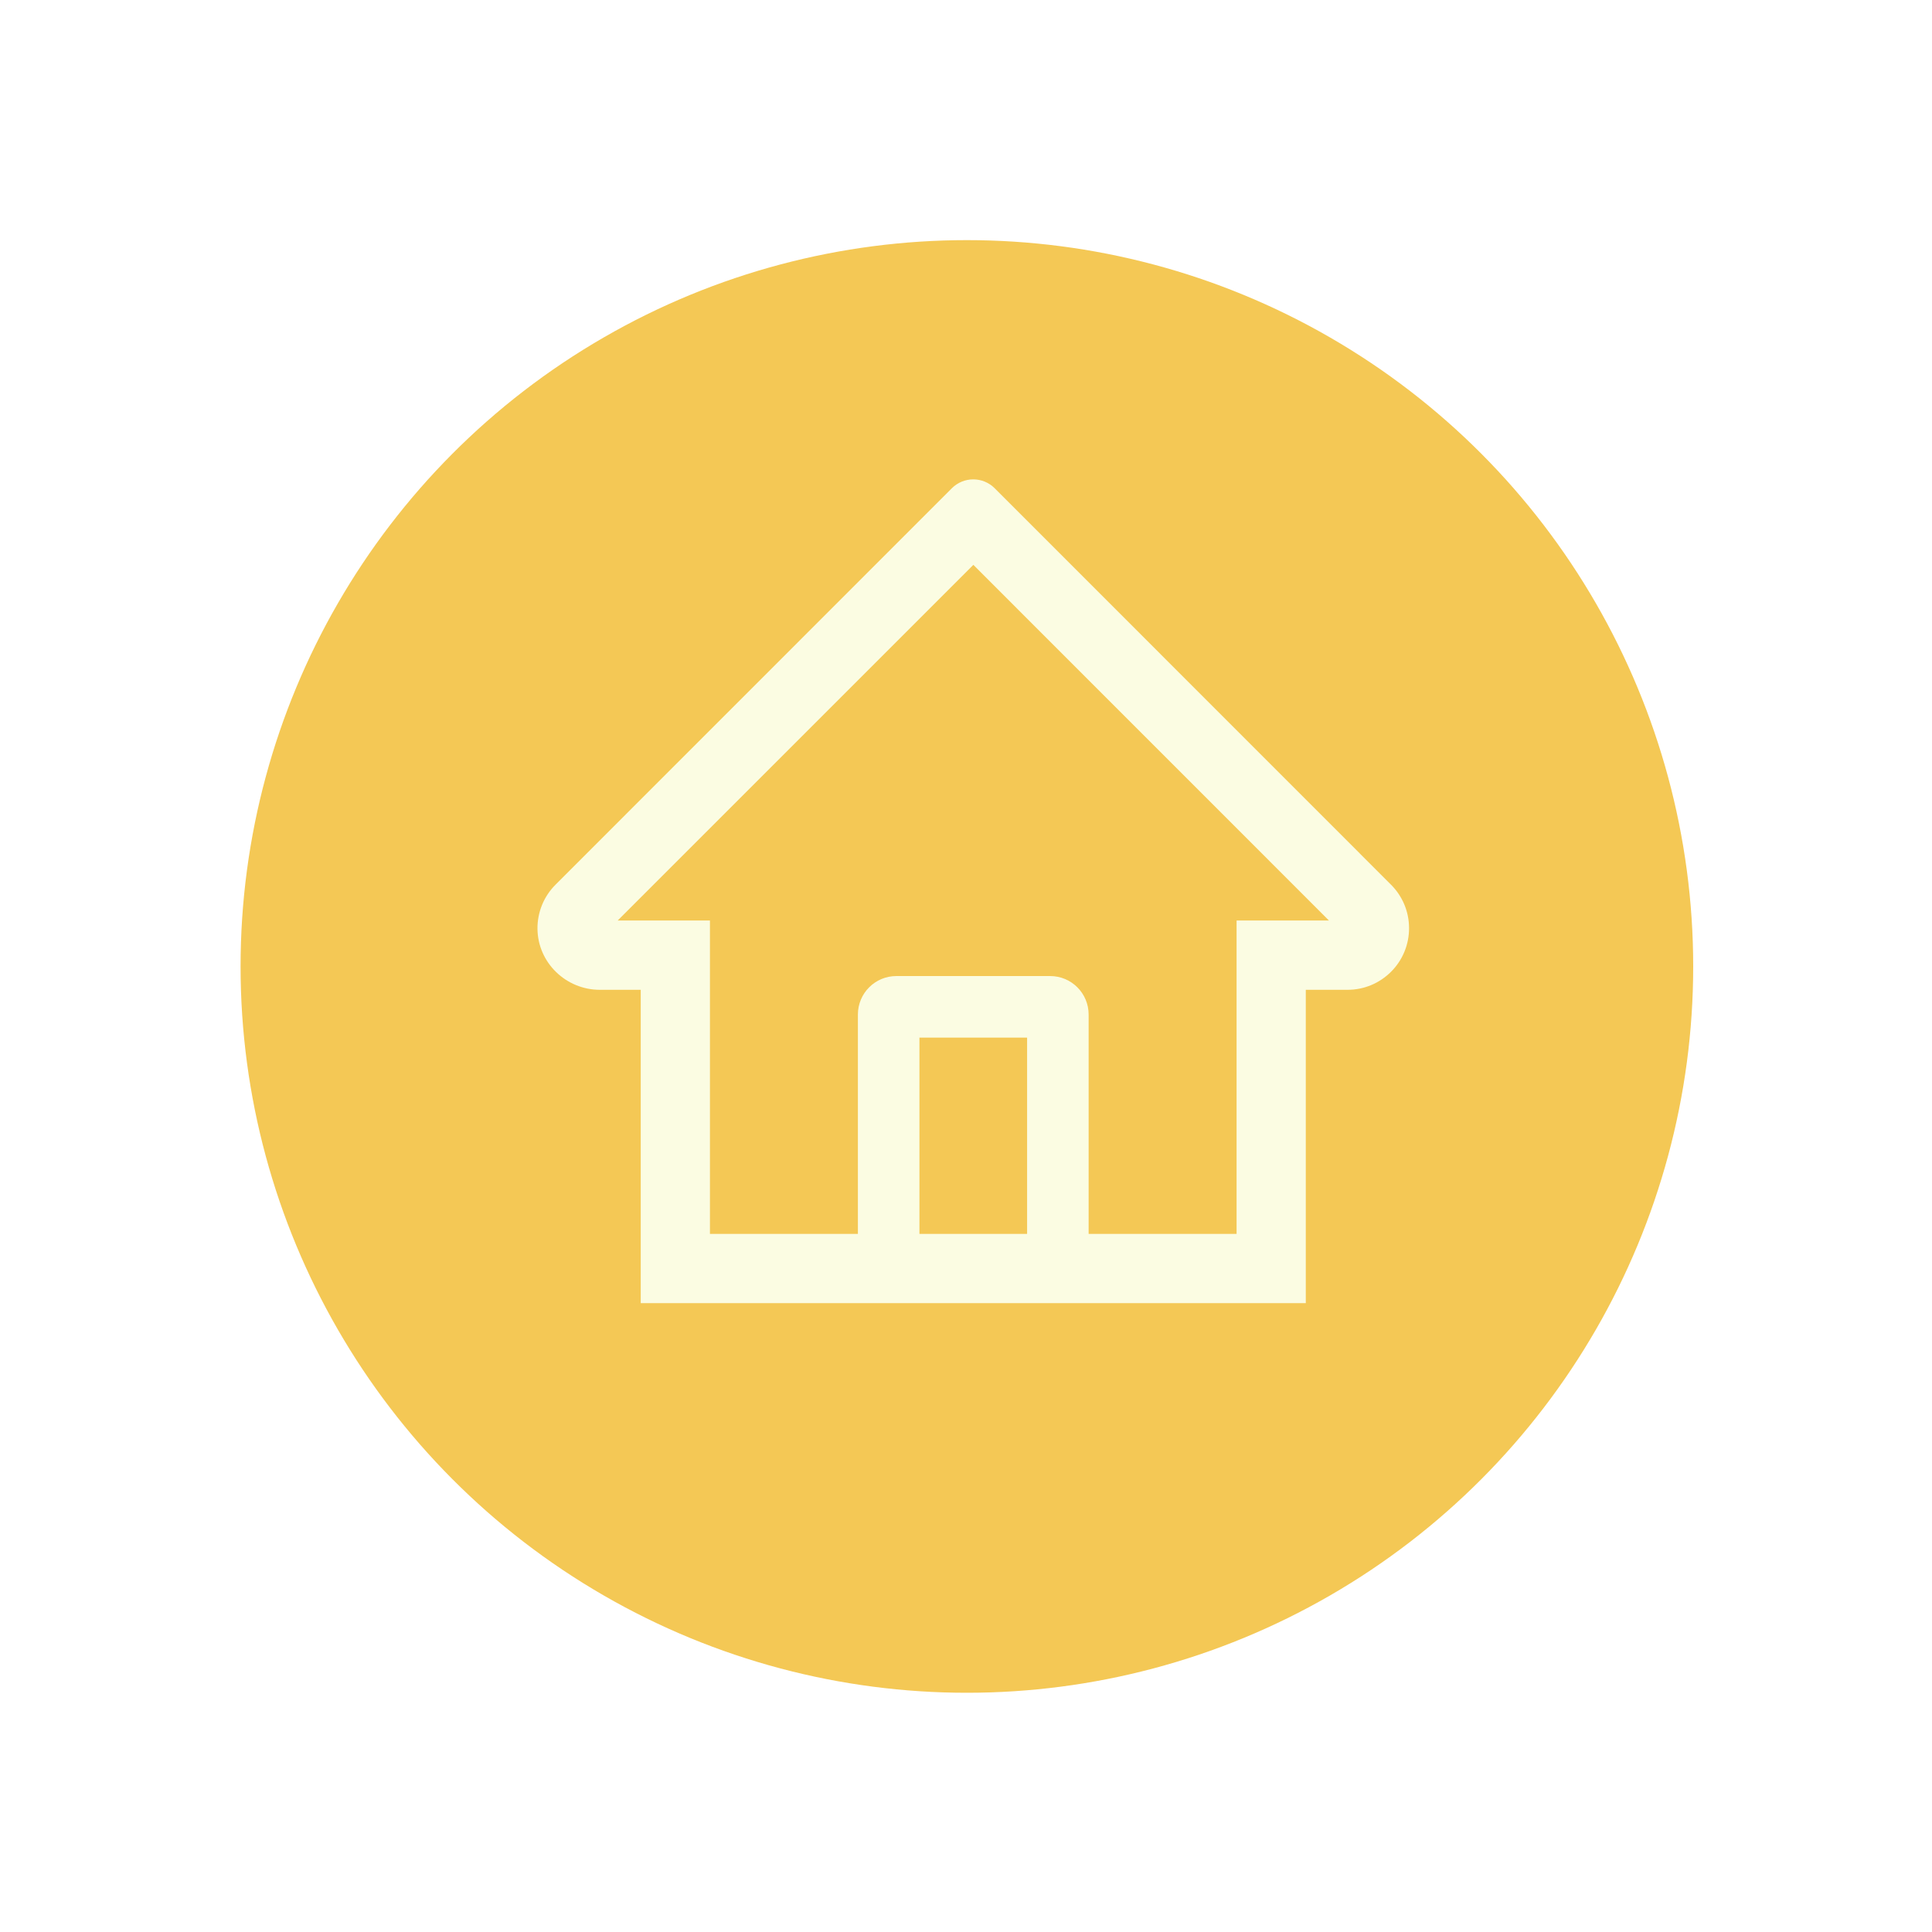
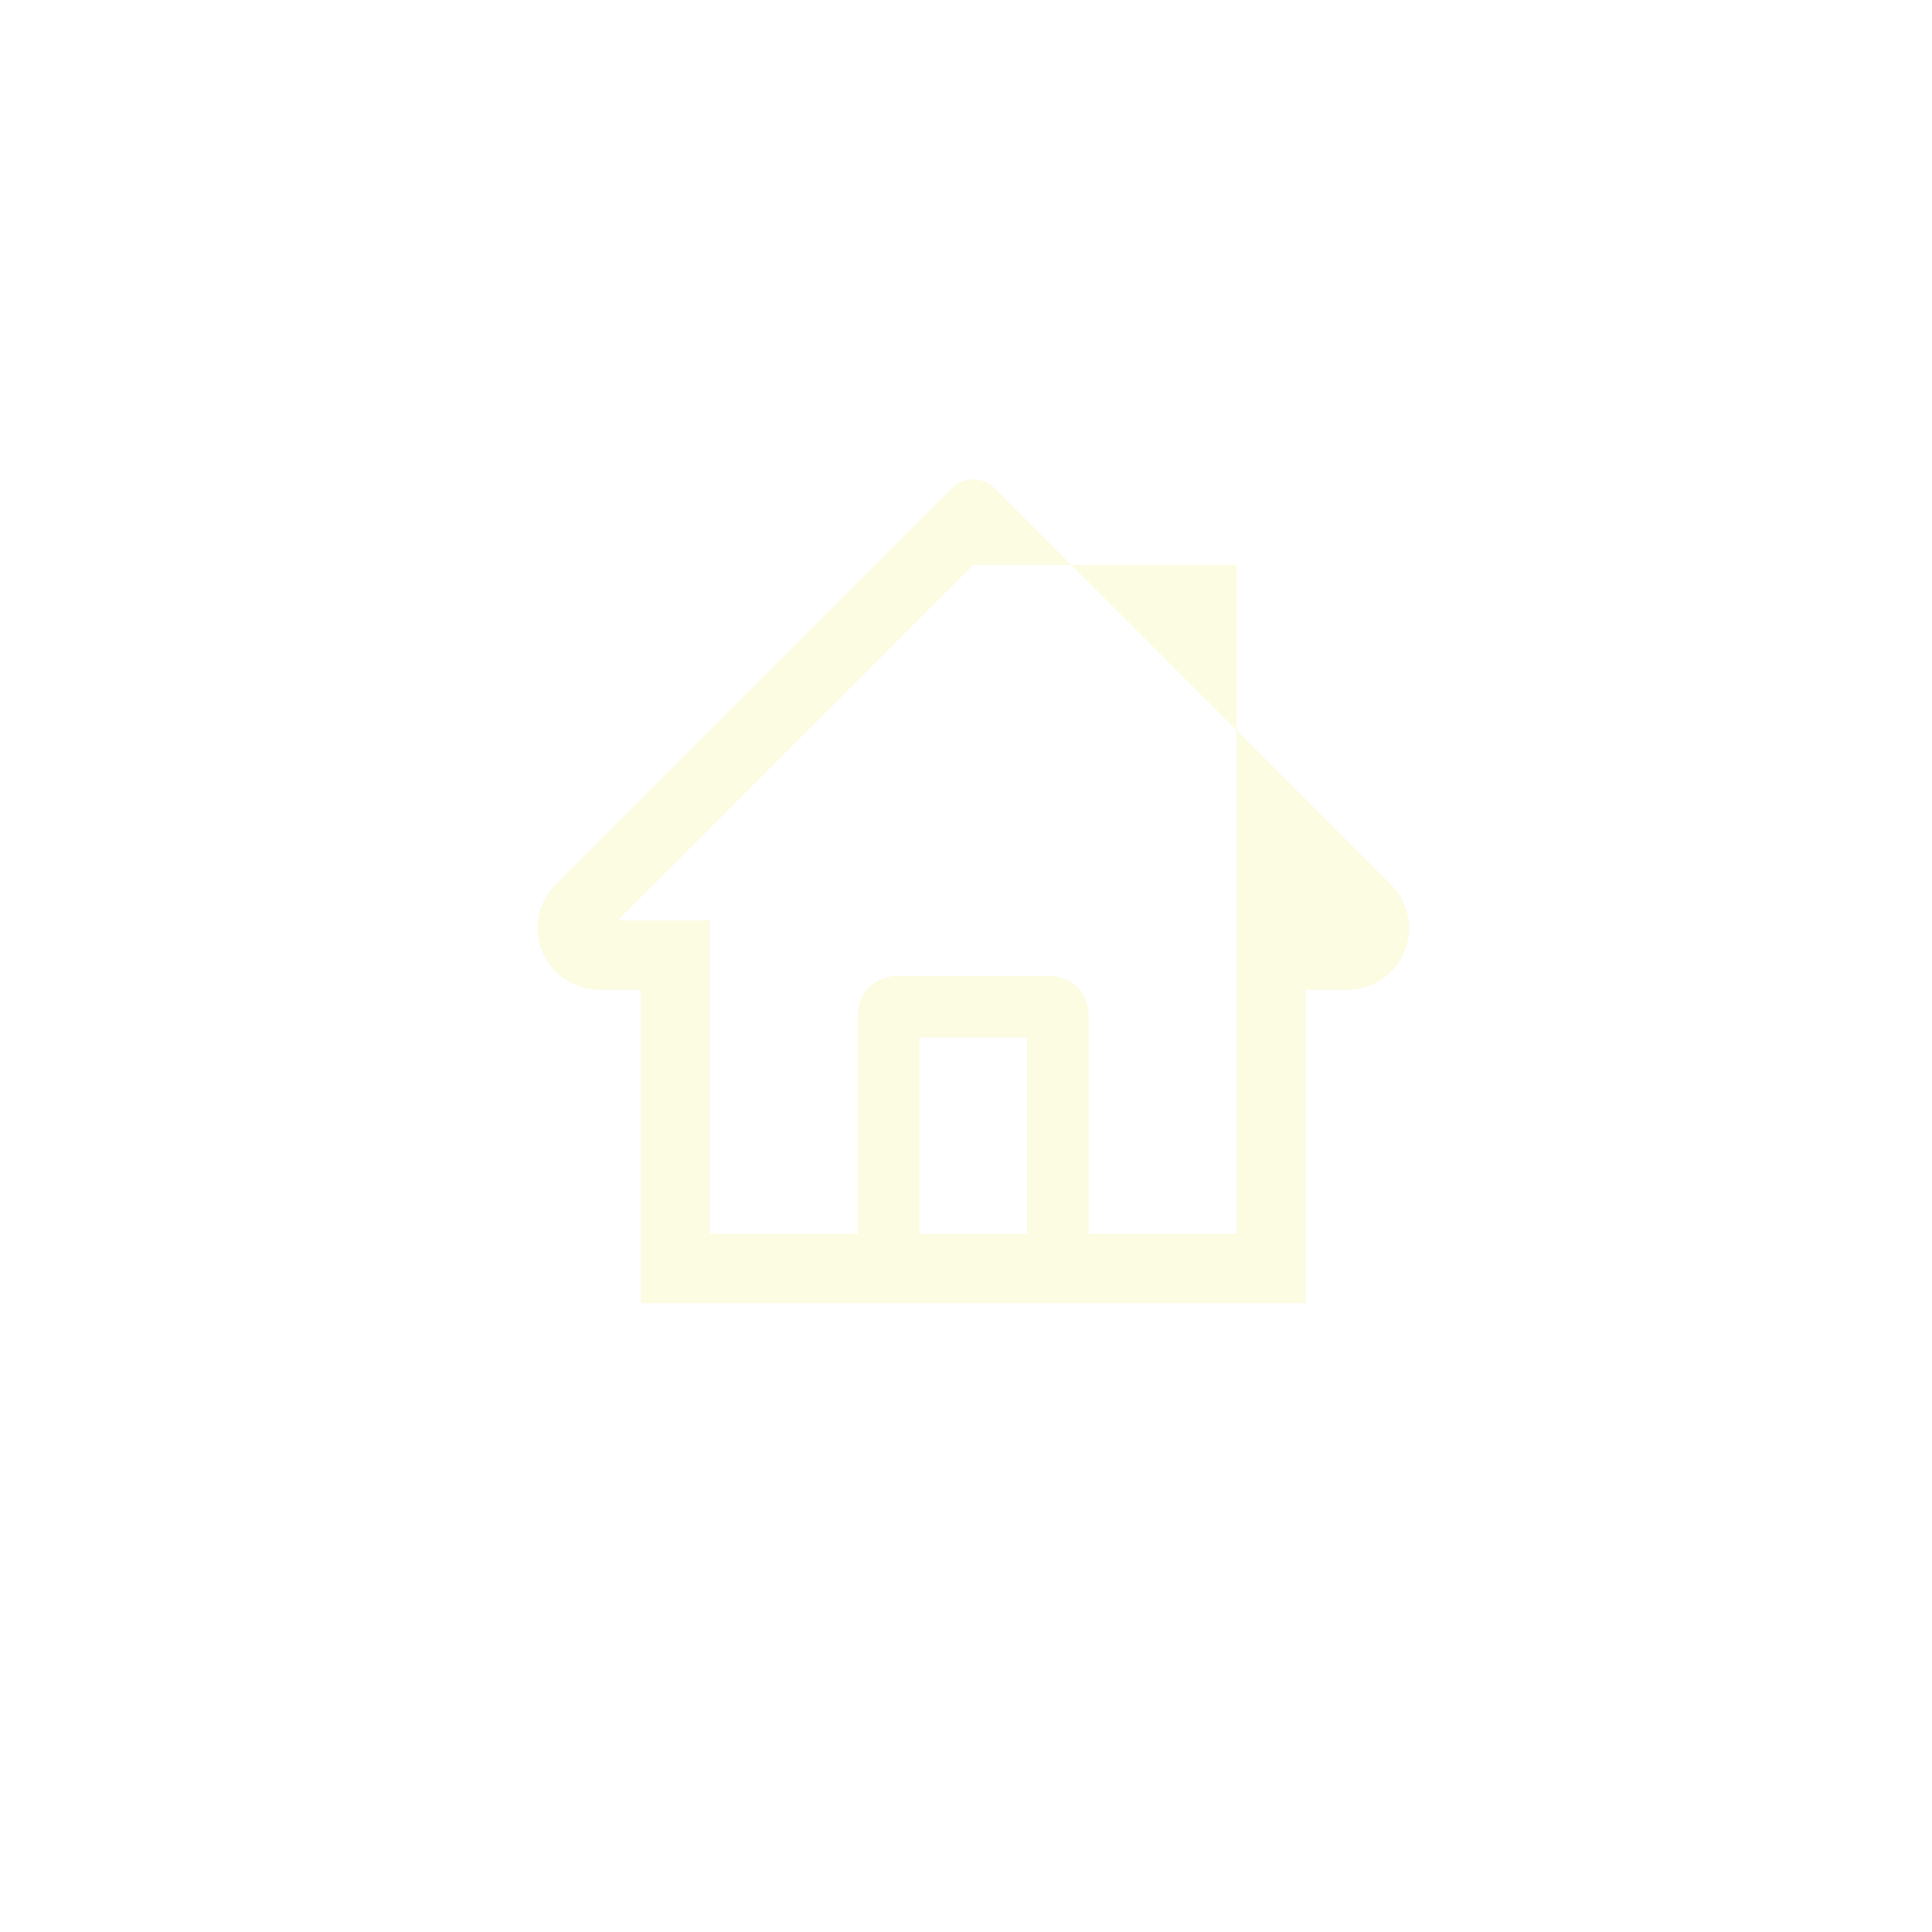
<svg xmlns="http://www.w3.org/2000/svg" width="133" height="133" viewBox="0 0 133 133" fill="none">
  <g filter="url(#filter0_d)">
-     <circle cx="66.561" cy="60.531" r="50" fill="#F4C855" />
-   </g>
-   <path d="M95.756 60.9L68.469 33.606C68.079 33.218 67.551 33 67 33C66.45 33 65.921 33.218 65.531 33.606L38.245 60.9C37.844 61.299 37.528 61.774 37.314 62.297C37.101 62.82 36.994 63.381 37 63.946C37.027 66.278 38.966 68.139 41.295 68.139H44.108V89.71H89.892V68.139H92.764C93.896 68.139 94.962 67.695 95.762 66.894C96.157 66.5 96.469 66.033 96.681 65.518C96.894 65.003 97.002 64.451 97 63.894C97 62.767 96.557 61.701 95.756 60.9ZM70.706 84.942H63.294V71.43H70.706V84.942ZM85.127 63.37V84.942H74.942V69.841C74.942 68.377 73.757 67.192 72.295 67.192H61.706C60.243 67.192 59.058 68.377 59.058 69.841V84.942H48.873V63.37H42.52L67.007 38.885L91.487 63.37H85.127Z" fill="#FBFCE2" />
+     </g>
+   <path d="M95.756 60.9L68.469 33.606C68.079 33.218 67.551 33 67 33C66.45 33 65.921 33.218 65.531 33.606L38.245 60.9C37.844 61.299 37.528 61.774 37.314 62.297C37.101 62.82 36.994 63.381 37 63.946C37.027 66.278 38.966 68.139 41.295 68.139H44.108V89.71H89.892V68.139H92.764C93.896 68.139 94.962 67.695 95.762 66.894C96.157 66.5 96.469 66.033 96.681 65.518C96.894 65.003 97.002 64.451 97 63.894C97 62.767 96.557 61.701 95.756 60.9ZM70.706 84.942H63.294V71.43H70.706V84.942ZM85.127 63.37V84.942H74.942V69.841C74.942 68.377 73.757 67.192 72.295 67.192H61.706C60.243 67.192 59.058 68.377 59.058 69.841V84.942H48.873V63.37H42.52L67.007 38.885H85.127Z" fill="#FBFCE2" />
  <defs>
    <filter id="filter0_d" x="0.561" y="0.531" width="132" height="132" filterUnits="userSpaceOnUse" color-interpolation-filters="sRGB">
      <feFlood flood-opacity="0" result="BackgroundImageFix" />
      <feColorMatrix in="SourceAlpha" type="matrix" values="0 0 0 0 0 0 0 0 0 0 0 0 0 0 0 0 0 0 127 0" result="hardAlpha" />
      <feOffset dy="6" />
      <feGaussianBlur stdDeviation="8" />
      <feColorMatrix type="matrix" values="0 0 0 0 0 0 0 0 0 0 0 0 0 0 0 0 0 0 0.25 0" />
      <feBlend mode="normal" in2="BackgroundImageFix" result="effect1_dropShadow" />
      <feBlend mode="normal" in="SourceGraphic" in2="effect1_dropShadow" result="shape" />
    </filter>
  </defs>
</svg>